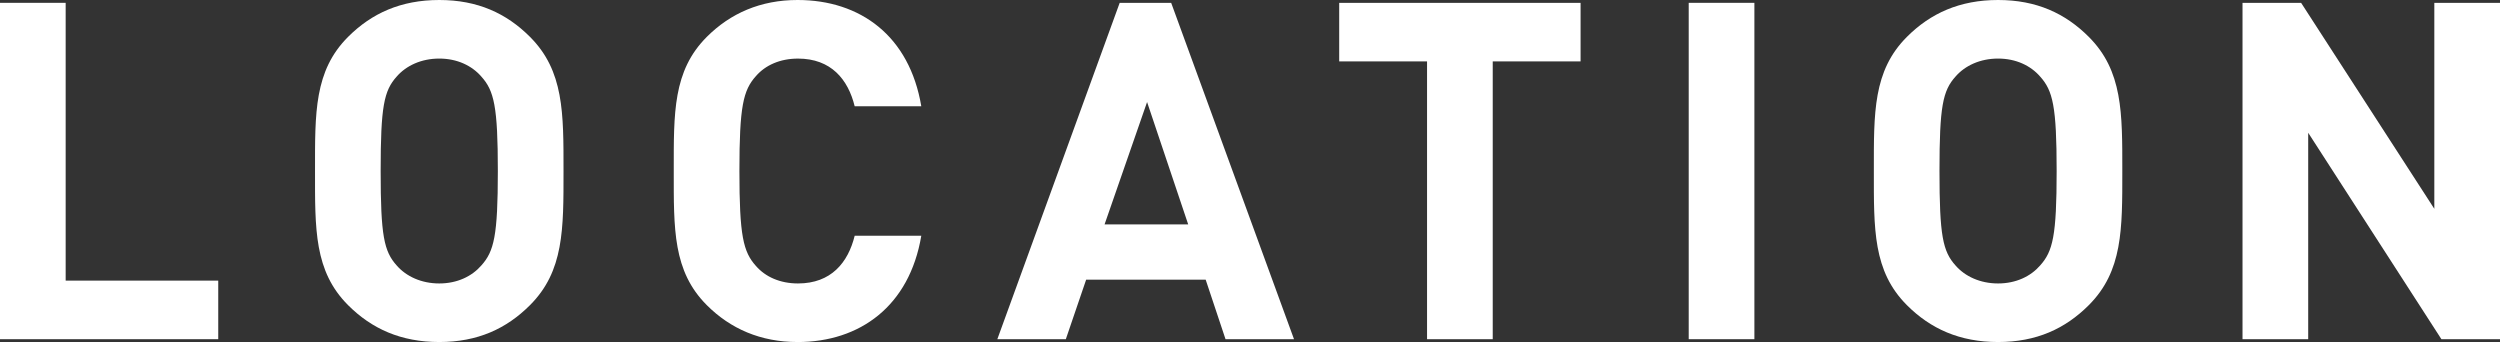
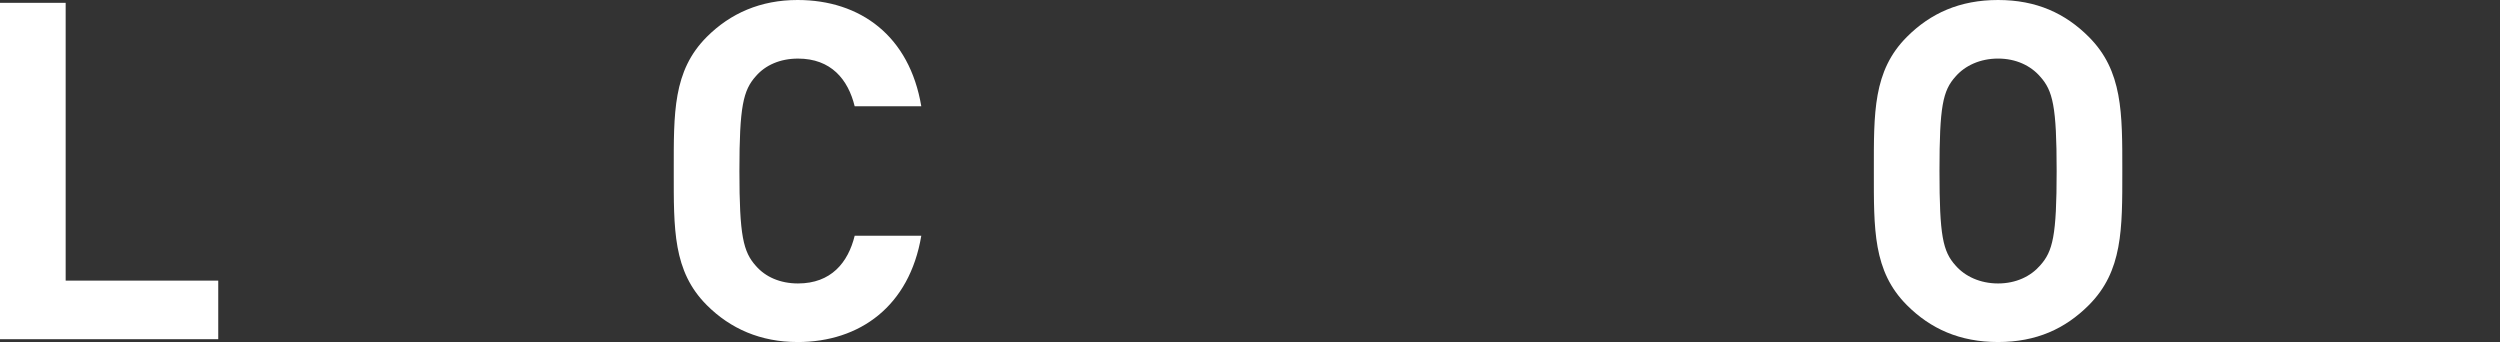
<svg xmlns="http://www.w3.org/2000/svg" id="b" width="132.271" height="18.096" viewBox="0 0 132.271 18.096">
  <rect x="0" y="0" width="132.271" height="18.096" fill="#333333" stroke="none" />
  <defs>
    <style>.d{fill:#fff;stroke-width:0px;}</style>
  </defs>
  <g id="c">
    <path class="d" d="M0,17.946V.15h3.474v14.697h8.073v3.099H0Z" />
-     <path class="d" d="M28.04,16.146c-1.25,1.25-2.774,1.95-4.799,1.95s-3.574-.7-4.824-1.95c-1.799-1.799-1.75-4.024-1.75-7.098s-.05-5.298,1.75-7.098c1.25-1.25,2.799-1.95,4.824-1.95s3.549.7,4.799,1.95c1.8,1.8,1.775,4.024,1.775,7.098s.025,5.299-1.775,7.098ZM25.465,4.049c-.5-.575-1.275-.95-2.225-.95s-1.75.375-2.25.95c-.675.75-.85,1.575-.85,4.999s.175,4.249.85,4.999c.5.575,1.3.95,2.25.95s1.725-.375,2.225-.95c.675-.75.875-1.575.875-4.999s-.2-4.249-.875-4.999Z" />
    <path class="d" d="M42.196,18.096c-1.949,0-3.549-.7-4.799-1.95-1.799-1.799-1.75-4.024-1.75-7.098s-.05-5.298,1.75-7.098c1.25-1.25,2.85-1.95,4.799-1.95,3.324,0,5.924,1.9,6.548,5.624h-3.524c-.35-1.425-1.25-2.524-3-2.524-.95,0-1.725.35-2.224.925-.675.75-.875,1.6-.875,5.023s.2,4.274.875,5.024c.5.575,1.274.925,2.224.925,1.75,0,2.649-1.1,3-2.524h3.524c-.625,3.724-3.249,5.624-6.548,5.624Z" />
-     <path class="d" d="M64.84,17.946l-1.05-3.149h-6.324l-1.075,3.149h-3.624L59.241.15h2.724l6.499,17.796h-3.624ZM60.69,5.399l-2.249,6.473h4.424l-2.175-6.473Z" />
-     <path class="d" d="M78.978,3.25v14.696h-3.475V3.25h-4.648V.15h12.771v3.1h-4.648Z" />
-     <path class="d" d="M89.347,17.946V.15h3.475v17.796h-3.475Z" />
    <path class="d" d="M110.514,16.146c-1.25,1.25-2.774,1.95-4.799,1.95s-3.574-.7-4.823-1.95c-1.8-1.799-1.75-4.024-1.75-7.098s-.05-5.298,1.75-7.098c1.249-1.25,2.799-1.95,4.823-1.95s3.549.7,4.799,1.95c1.8,1.8,1.774,4.024,1.774,7.098s.025,5.299-1.774,7.098ZM107.939,4.049c-.5-.575-1.274-.95-2.225-.95s-1.749.375-2.249.95c-.675.75-.85,1.575-.85,4.999s.175,4.249.85,4.999c.5.575,1.3.95,2.249.95s1.725-.375,2.225-.95c.675-.75.875-1.575.875-4.999s-.2-4.249-.875-4.999Z" />
-     <path class="d" d="M129.171,17.946l-7.048-10.922v10.922h-3.475V.15h3.1l7.048,10.897V.15h3.475v17.796h-3.1Z" />
  </g>
</svg>